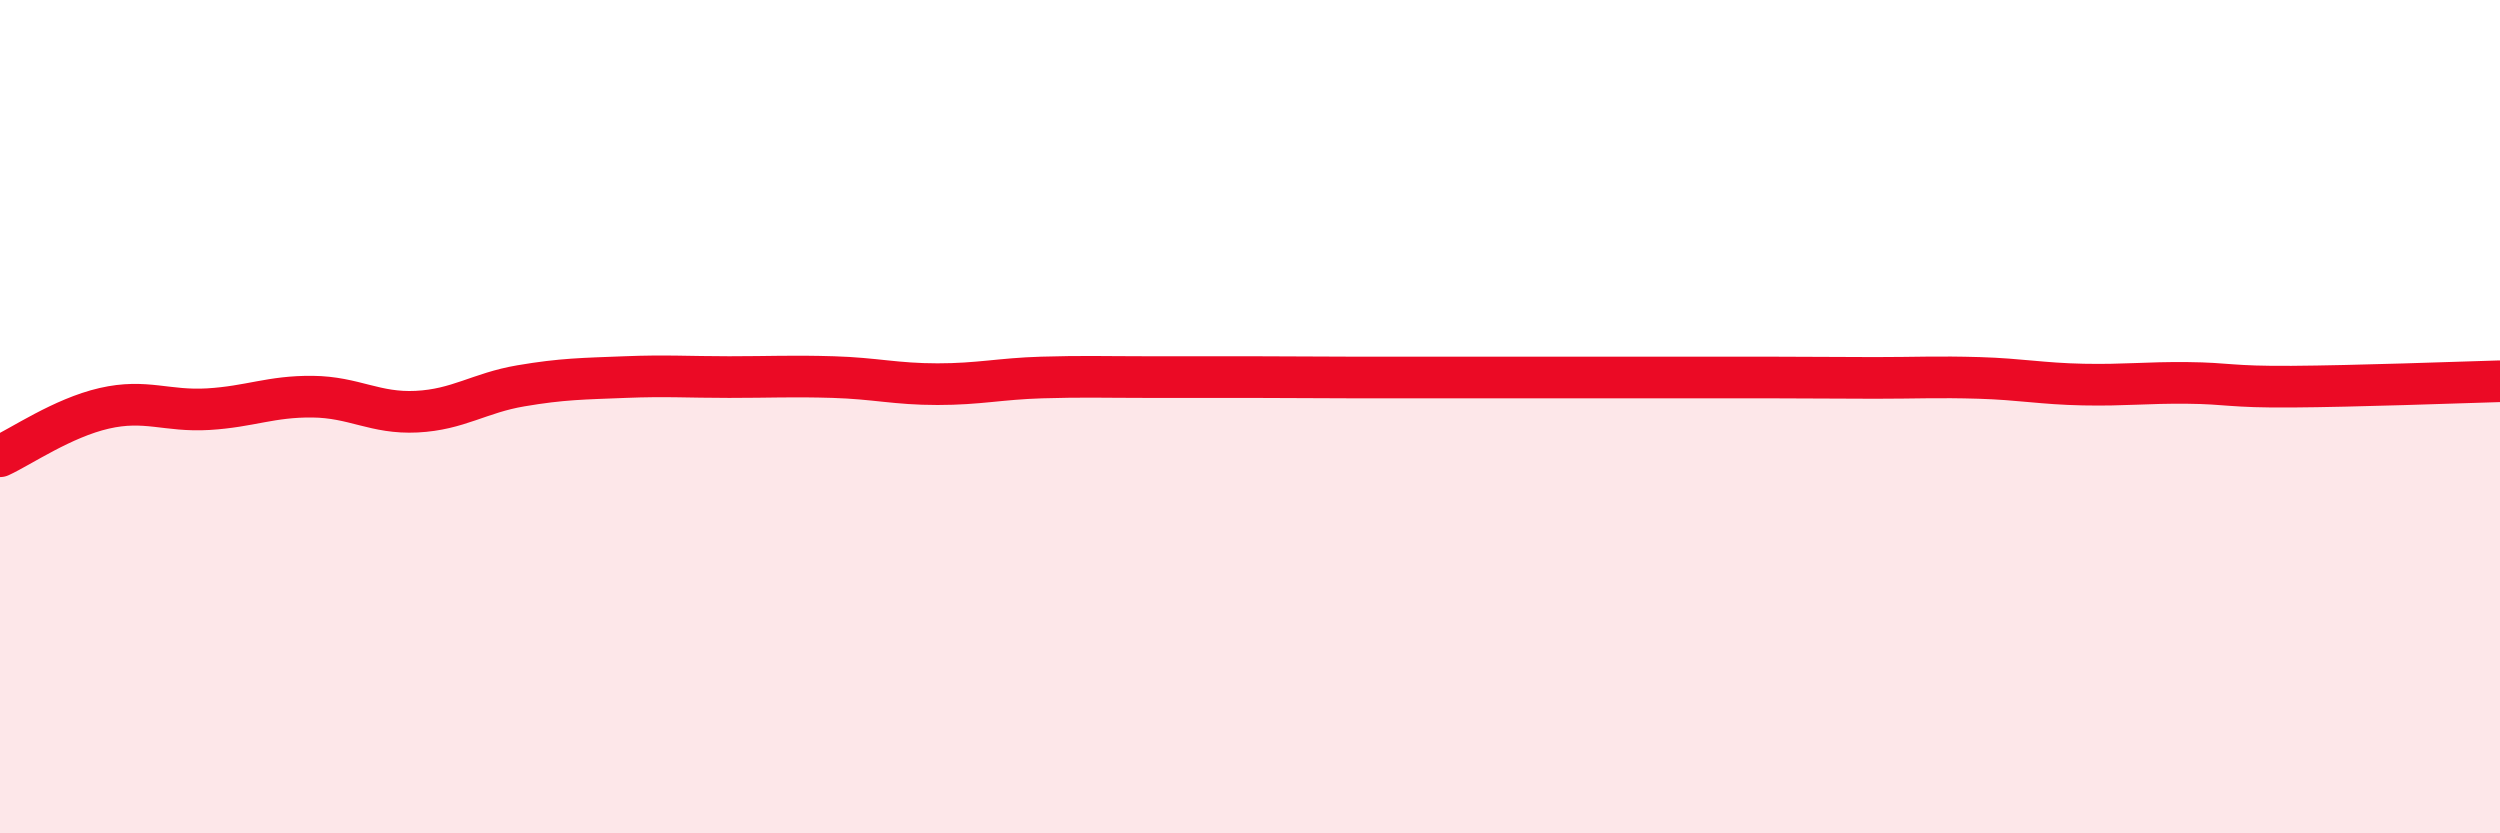
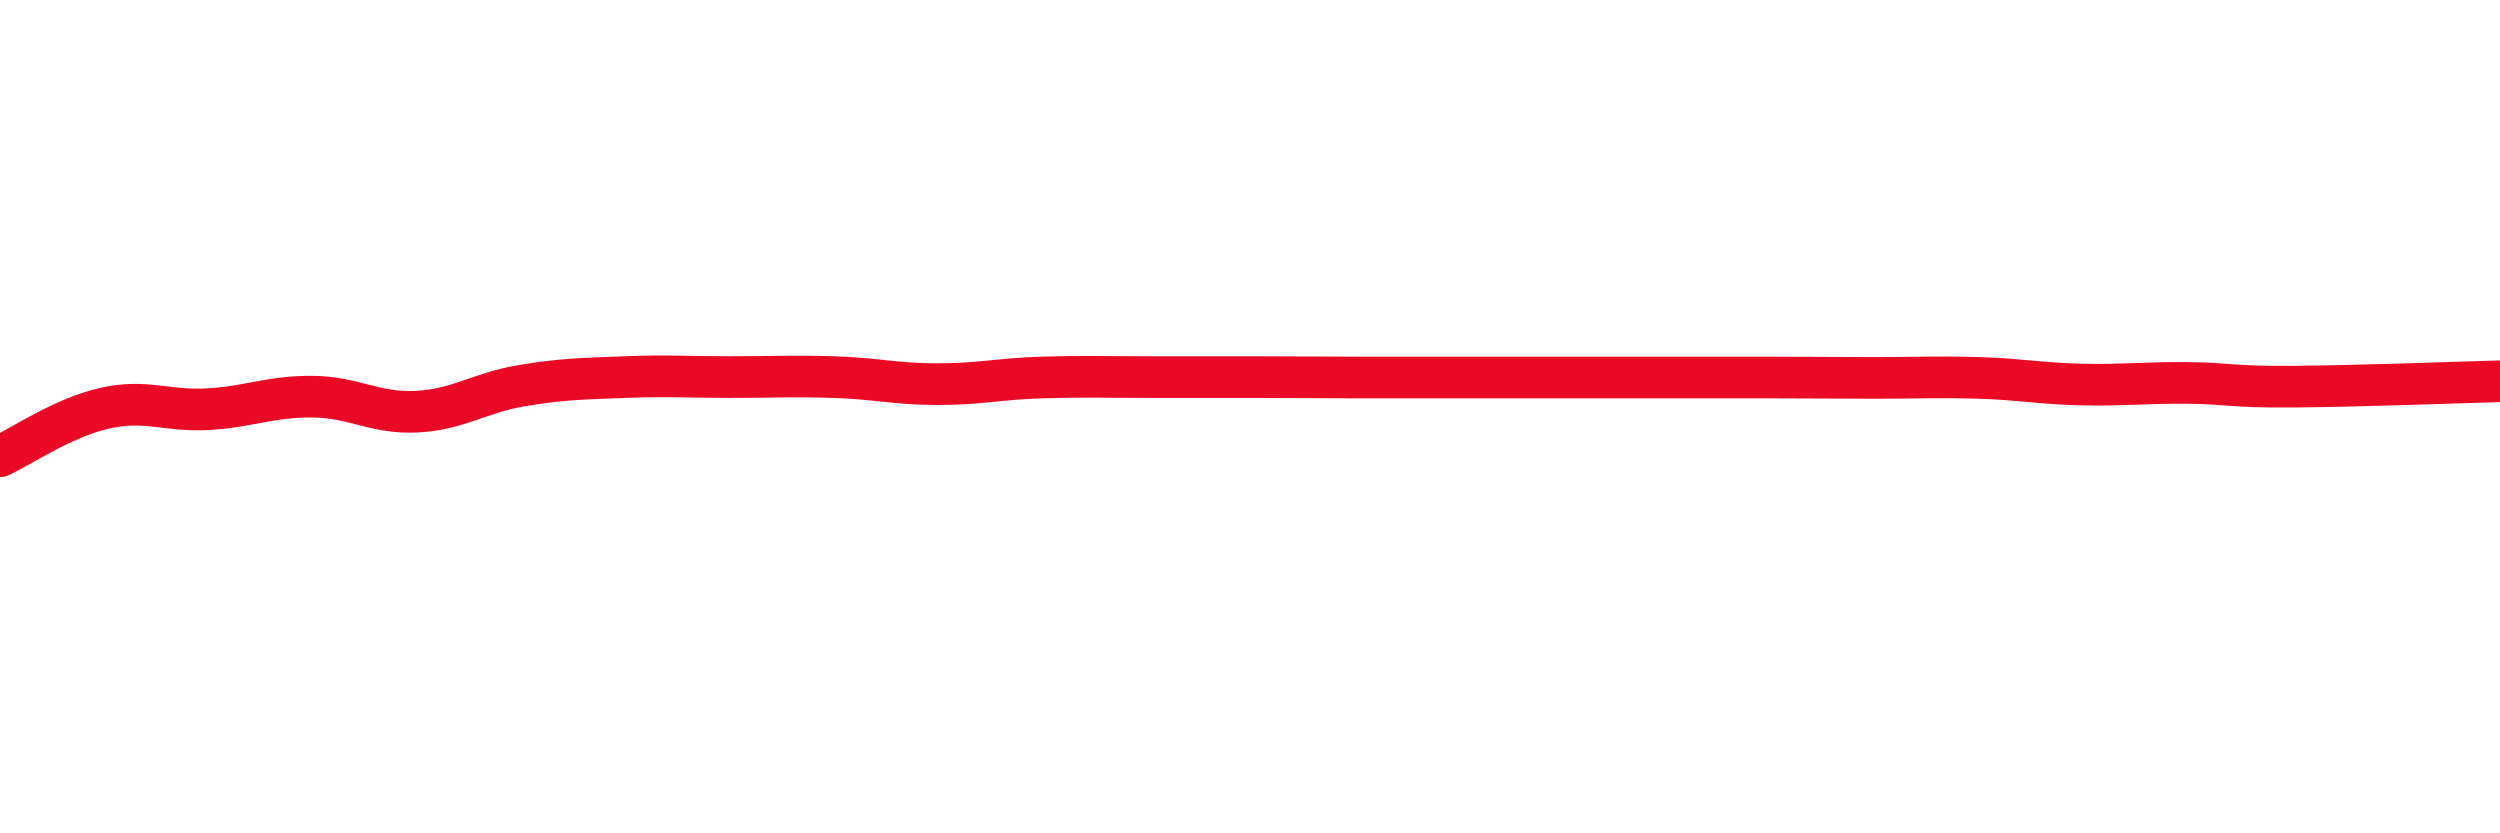
<svg xmlns="http://www.w3.org/2000/svg" width="60" height="20" viewBox="0 0 60 20">
-   <path d="M 0,10.95 C 0.5,10.72 1.5,10.03 2.5,9.8 C 3.5,9.57 4,9.88 5,9.82 C 6,9.76 6.5,9.51 7.5,9.52 C 8.5,9.53 9,9.93 10,9.88 C 11,9.83 11.5,9.43 12.5,9.26 C 13.5,9.09 14,9.09 15,9.05 C 16,9.01 16.5,9.05 17.5,9.05 C 18.5,9.05 19,9.02 20,9.05 C 21,9.08 21.5,9.22 22.5,9.22 C 23.5,9.22 24,9.09 25,9.06 C 26,9.03 26.5,9.05 27.5,9.05 C 28.5,9.05 29,9.05 30,9.05 C 31,9.05 31.5,9.06 32.5,9.06 C 33.5,9.06 34,9.06 35,9.06 C 36,9.06 36.5,9.06 37.5,9.06 C 38.5,9.06 39,9.06 40,9.06 C 41,9.06 41.5,9.06 42.5,9.06 C 43.5,9.06 44,9.07 45,9.07 C 46,9.07 46.5,9.04 47.5,9.07 C 48.5,9.1 49,9.21 50,9.23 C 51,9.25 51.5,9.18 52.5,9.19 C 53.5,9.2 53.5,9.29 55,9.28 C 56.5,9.27 59,9.18 60,9.15L60 20L0 20Z" fill="#EB0A25" opacity="0.1" stroke-linecap="round" stroke-linejoin="round" />
  <path d="M 0,10.95 C 0.5,10.72 1.5,10.03 2.5,9.8 C 3.5,9.57 4,9.88 5,9.82 C 6,9.76 6.5,9.51 7.5,9.52 C 8.5,9.53 9,9.93 10,9.88 C 11,9.83 11.5,9.43 12.5,9.26 C 13.5,9.09 14,9.09 15,9.05 C 16,9.01 16.5,9.05 17.5,9.05 C 18.5,9.05 19,9.02 20,9.05 C 21,9.08 21.5,9.22 22.5,9.22 C 23.5,9.22 24,9.09 25,9.06 C 26,9.03 26.5,9.05 27.5,9.05 C 28.5,9.05 29,9.05 30,9.05 C 31,9.05 31.5,9.06 32.5,9.06 C 33.5,9.06 34,9.06 35,9.06 C 36,9.06 36.5,9.06 37.5,9.06 C 38.5,9.06 39,9.06 40,9.06 C 41,9.06 41.5,9.06 42.5,9.06 C 43.5,9.06 44,9.07 45,9.07 C 46,9.07 46.5,9.04 47.5,9.07 C 48.5,9.1 49,9.21 50,9.23 C 51,9.25 51.5,9.18 52.5,9.19 C 53.5,9.2 53.5,9.29 55,9.28 C 56.5,9.27 59,9.18 60,9.15" stroke="#EB0A25" stroke-width="1" fill="none" stroke-linecap="round" stroke-linejoin="round" />
</svg>